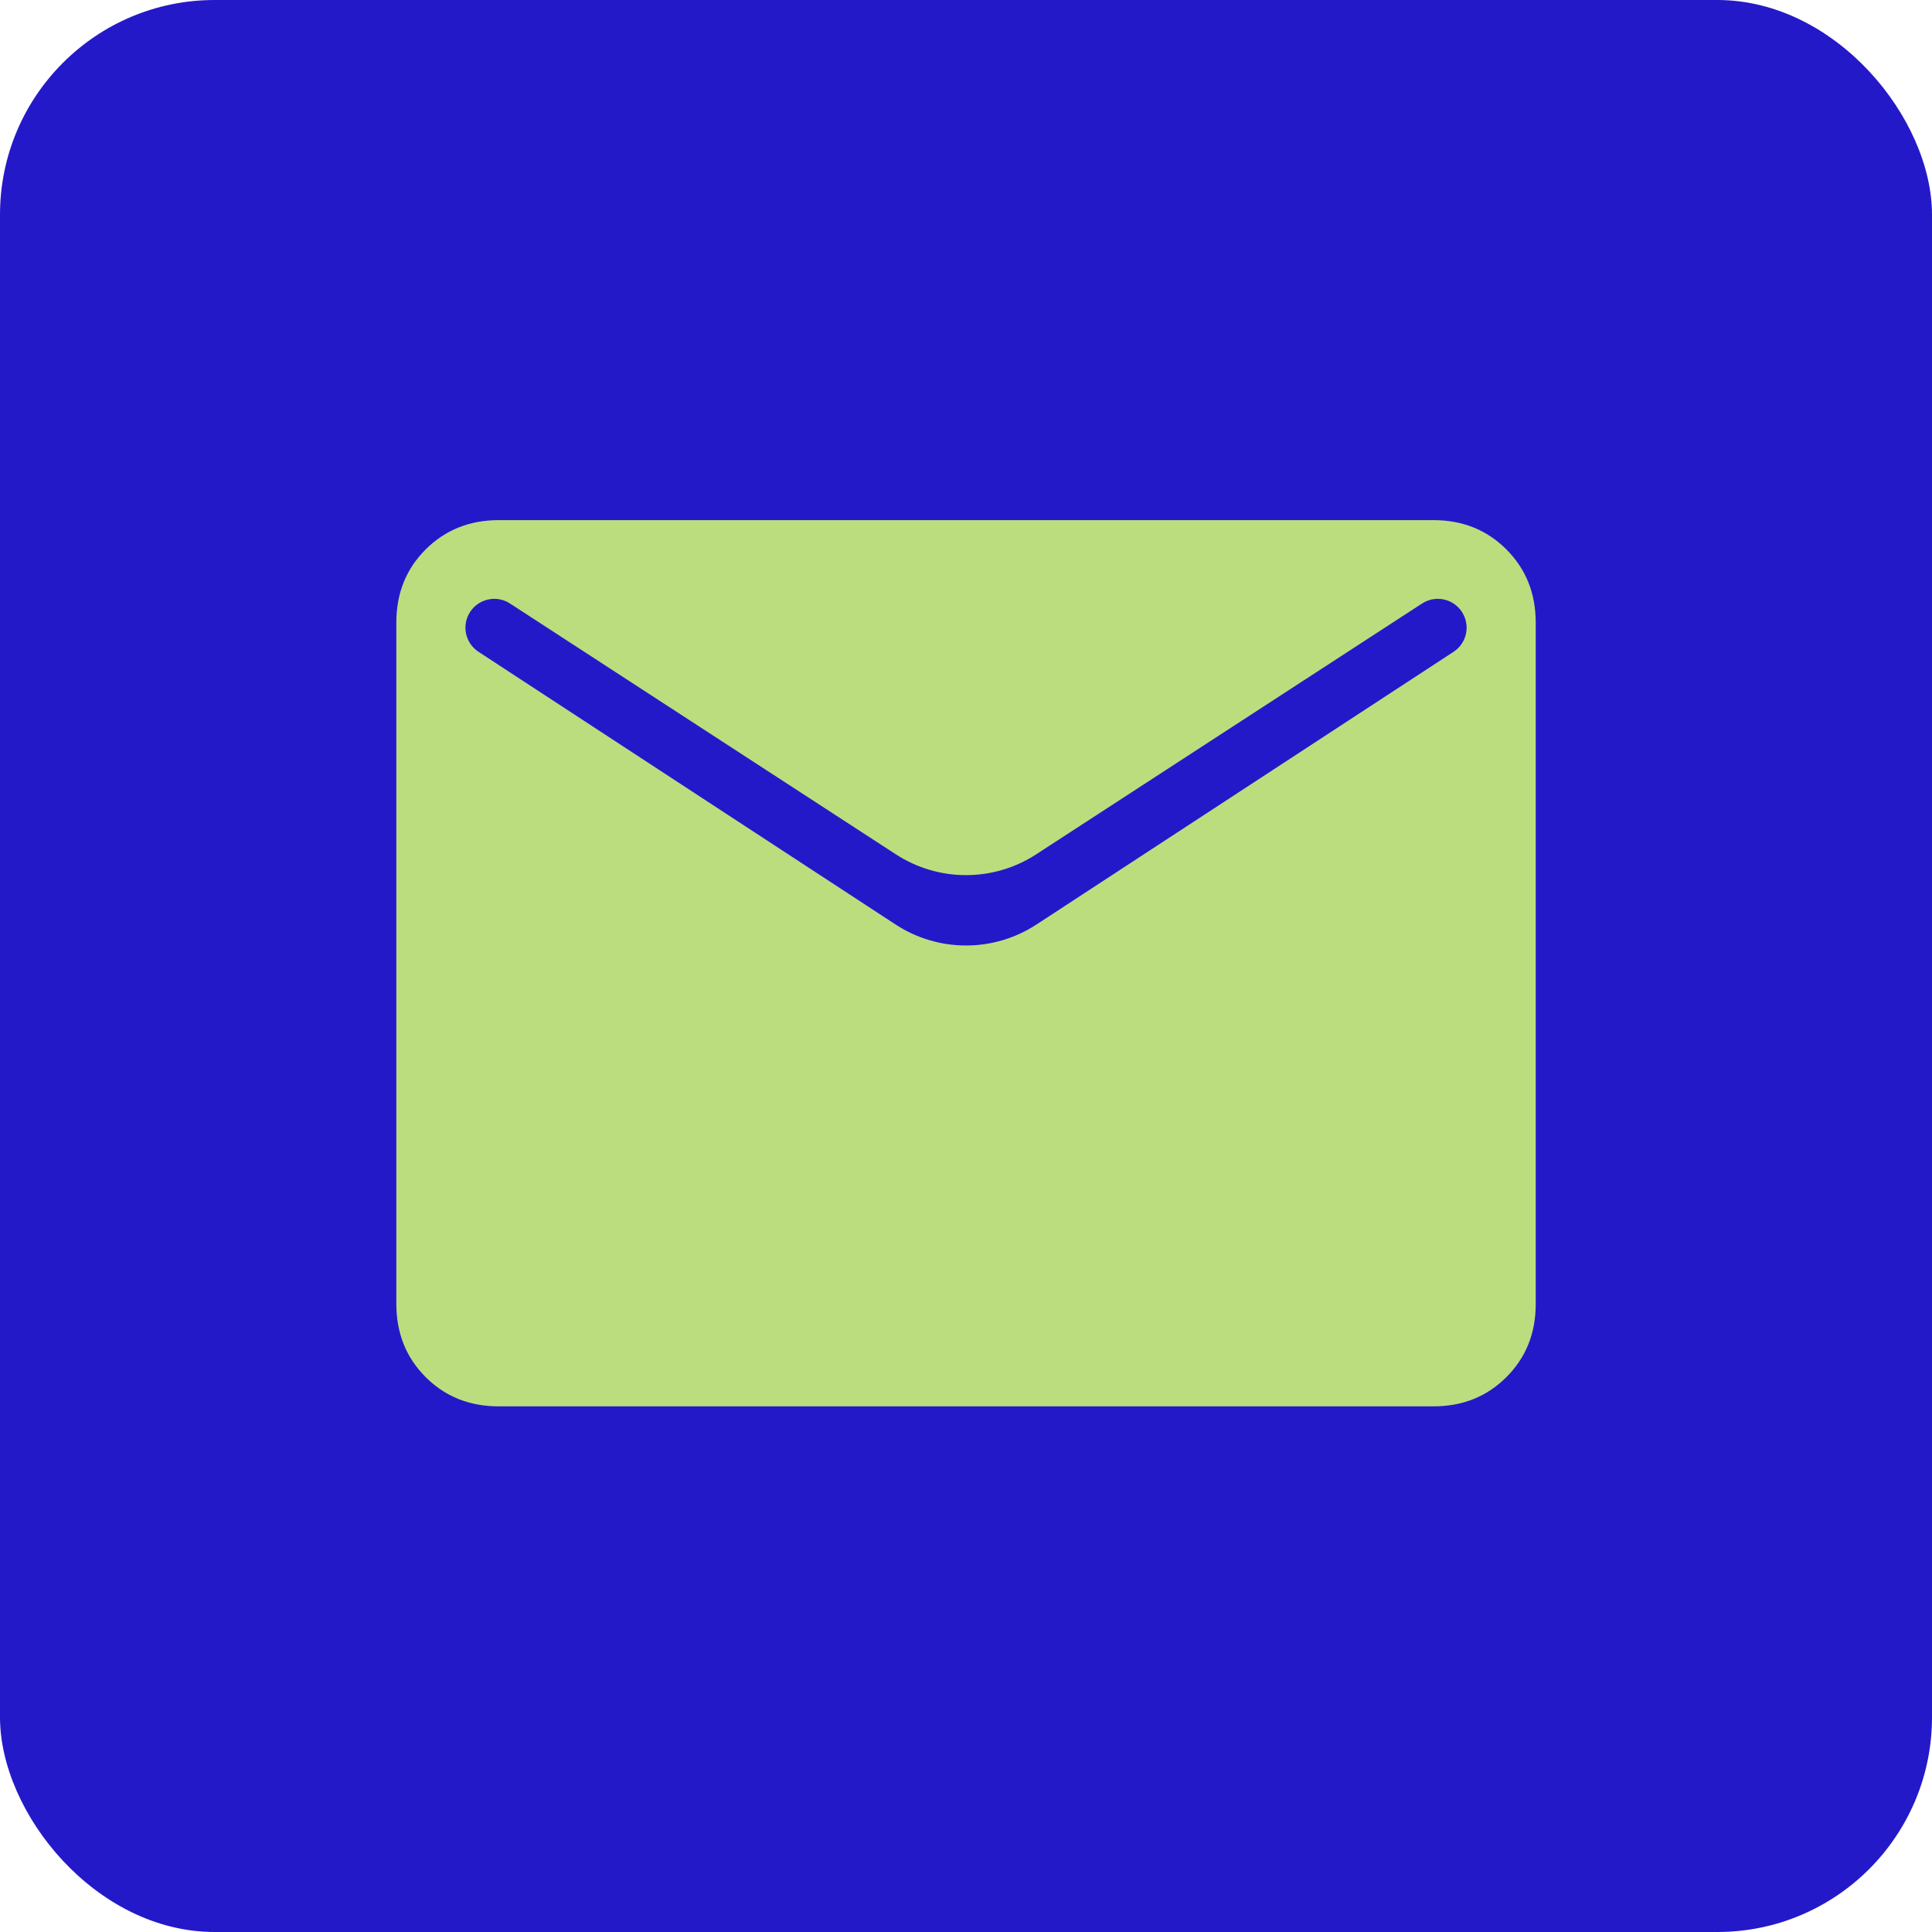
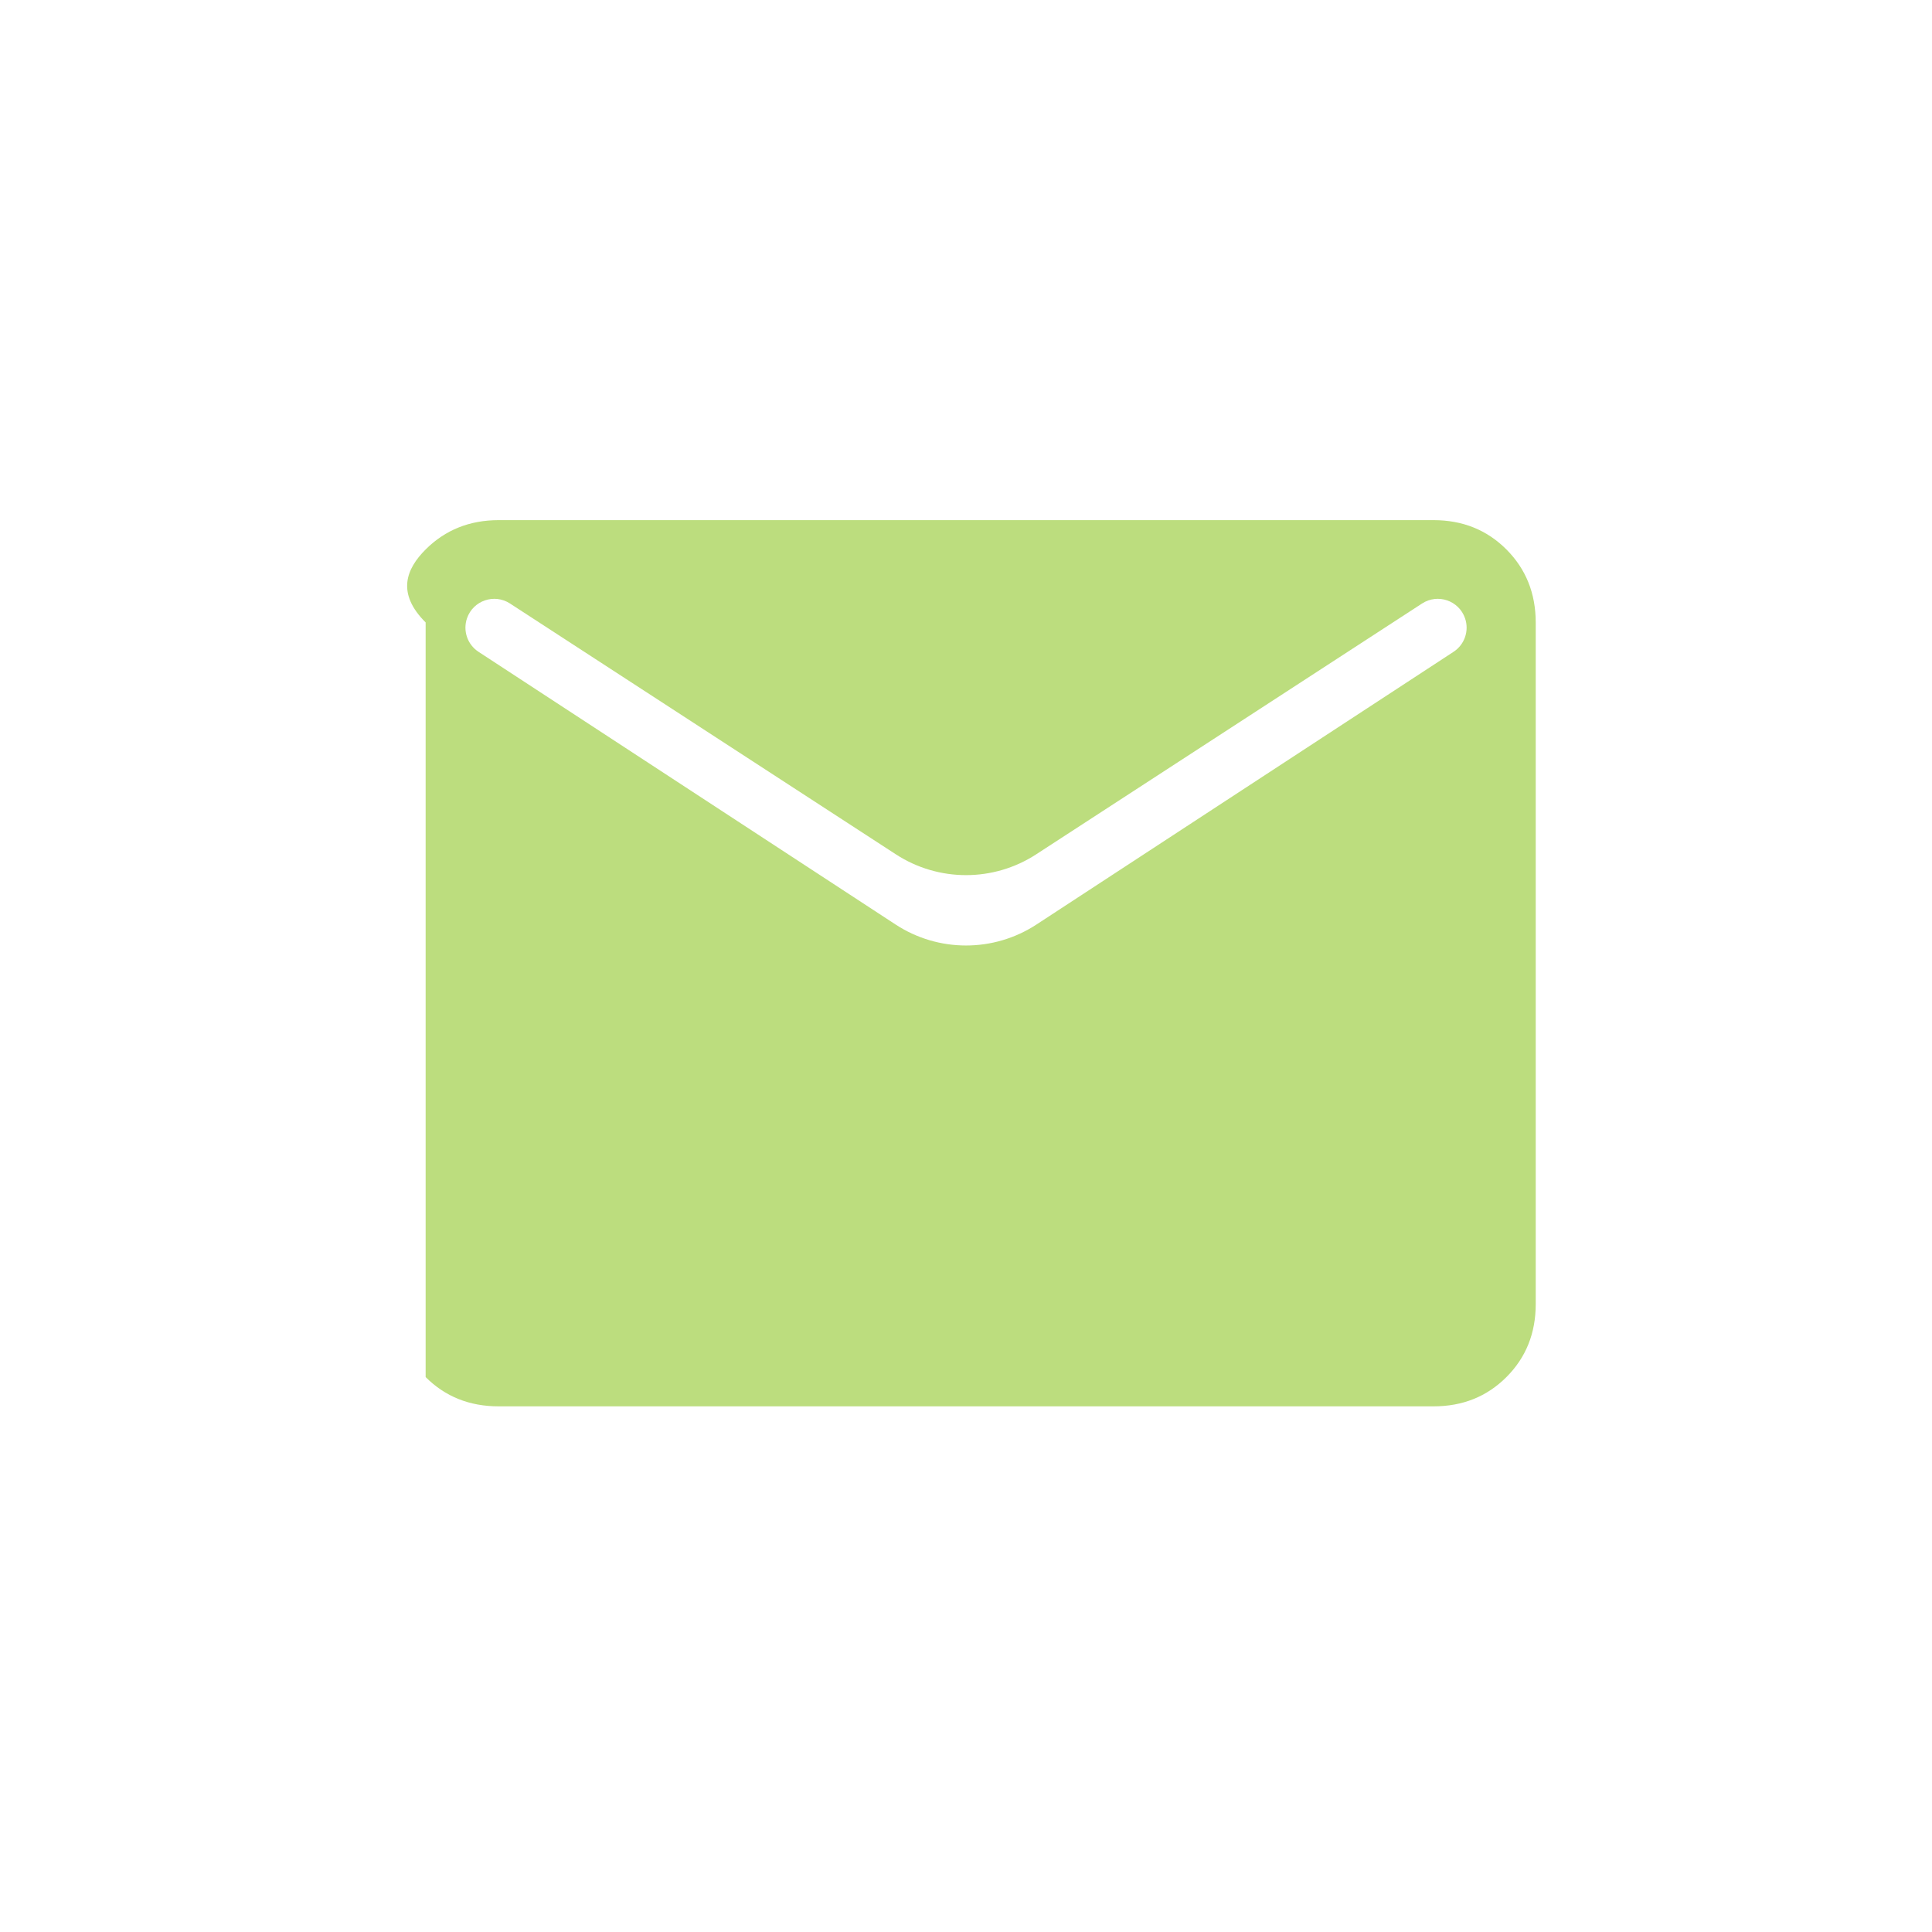
<svg xmlns="http://www.w3.org/2000/svg" width="90" height="90" viewBox="0 0 90 90" fill="none">
-   <rect width="90" height="90" rx="10" fill="#2419C9" />
-   <path d="M23.228 65.513C21.87 65.513 20.736 65.058 19.828 64.15C18.92 63.242 18.465 62.108 18.463 60.747V28.996C18.463 27.637 18.918 26.504 19.828 25.596C20.738 24.688 21.871 24.232 23.225 24.23H66.778C68.134 24.23 69.266 24.686 70.175 25.596C71.083 26.506 71.538 27.639 71.54 28.996V60.75C71.54 62.107 71.085 63.24 70.175 64.15C69.264 65.06 68.132 65.514 66.778 65.513H23.228ZM41.718 43.066C43.712 44.371 46.29 44.371 48.285 43.066L67.713 30.363C68.229 30.026 68.449 29.38 68.246 28.798V28.798C67.96 27.974 66.977 27.638 66.246 28.113L48.271 39.797C46.283 41.09 43.72 41.09 41.731 39.797L23.757 28.113C23.026 27.638 22.043 27.974 21.756 28.798V28.798C21.554 29.38 21.774 30.026 22.29 30.363L41.718 43.066Z" fill="#BCDD7E" />
+   <path d="M23.228 65.513C21.87 65.513 20.736 65.058 19.828 64.15V28.996C18.463 27.637 18.918 26.504 19.828 25.596C20.738 24.688 21.871 24.232 23.225 24.23H66.778C68.134 24.23 69.266 24.686 70.175 25.596C71.083 26.506 71.538 27.639 71.54 28.996V60.75C71.54 62.107 71.085 63.24 70.175 64.15C69.264 65.06 68.132 65.514 66.778 65.513H23.228ZM41.718 43.066C43.712 44.371 46.29 44.371 48.285 43.066L67.713 30.363C68.229 30.026 68.449 29.38 68.246 28.798V28.798C67.96 27.974 66.977 27.638 66.246 28.113L48.271 39.797C46.283 41.09 43.72 41.09 41.731 39.797L23.757 28.113C23.026 27.638 22.043 27.974 21.756 28.798V28.798C21.554 29.38 21.774 30.026 22.29 30.363L41.718 43.066Z" fill="#BCDD7E" />
</svg>